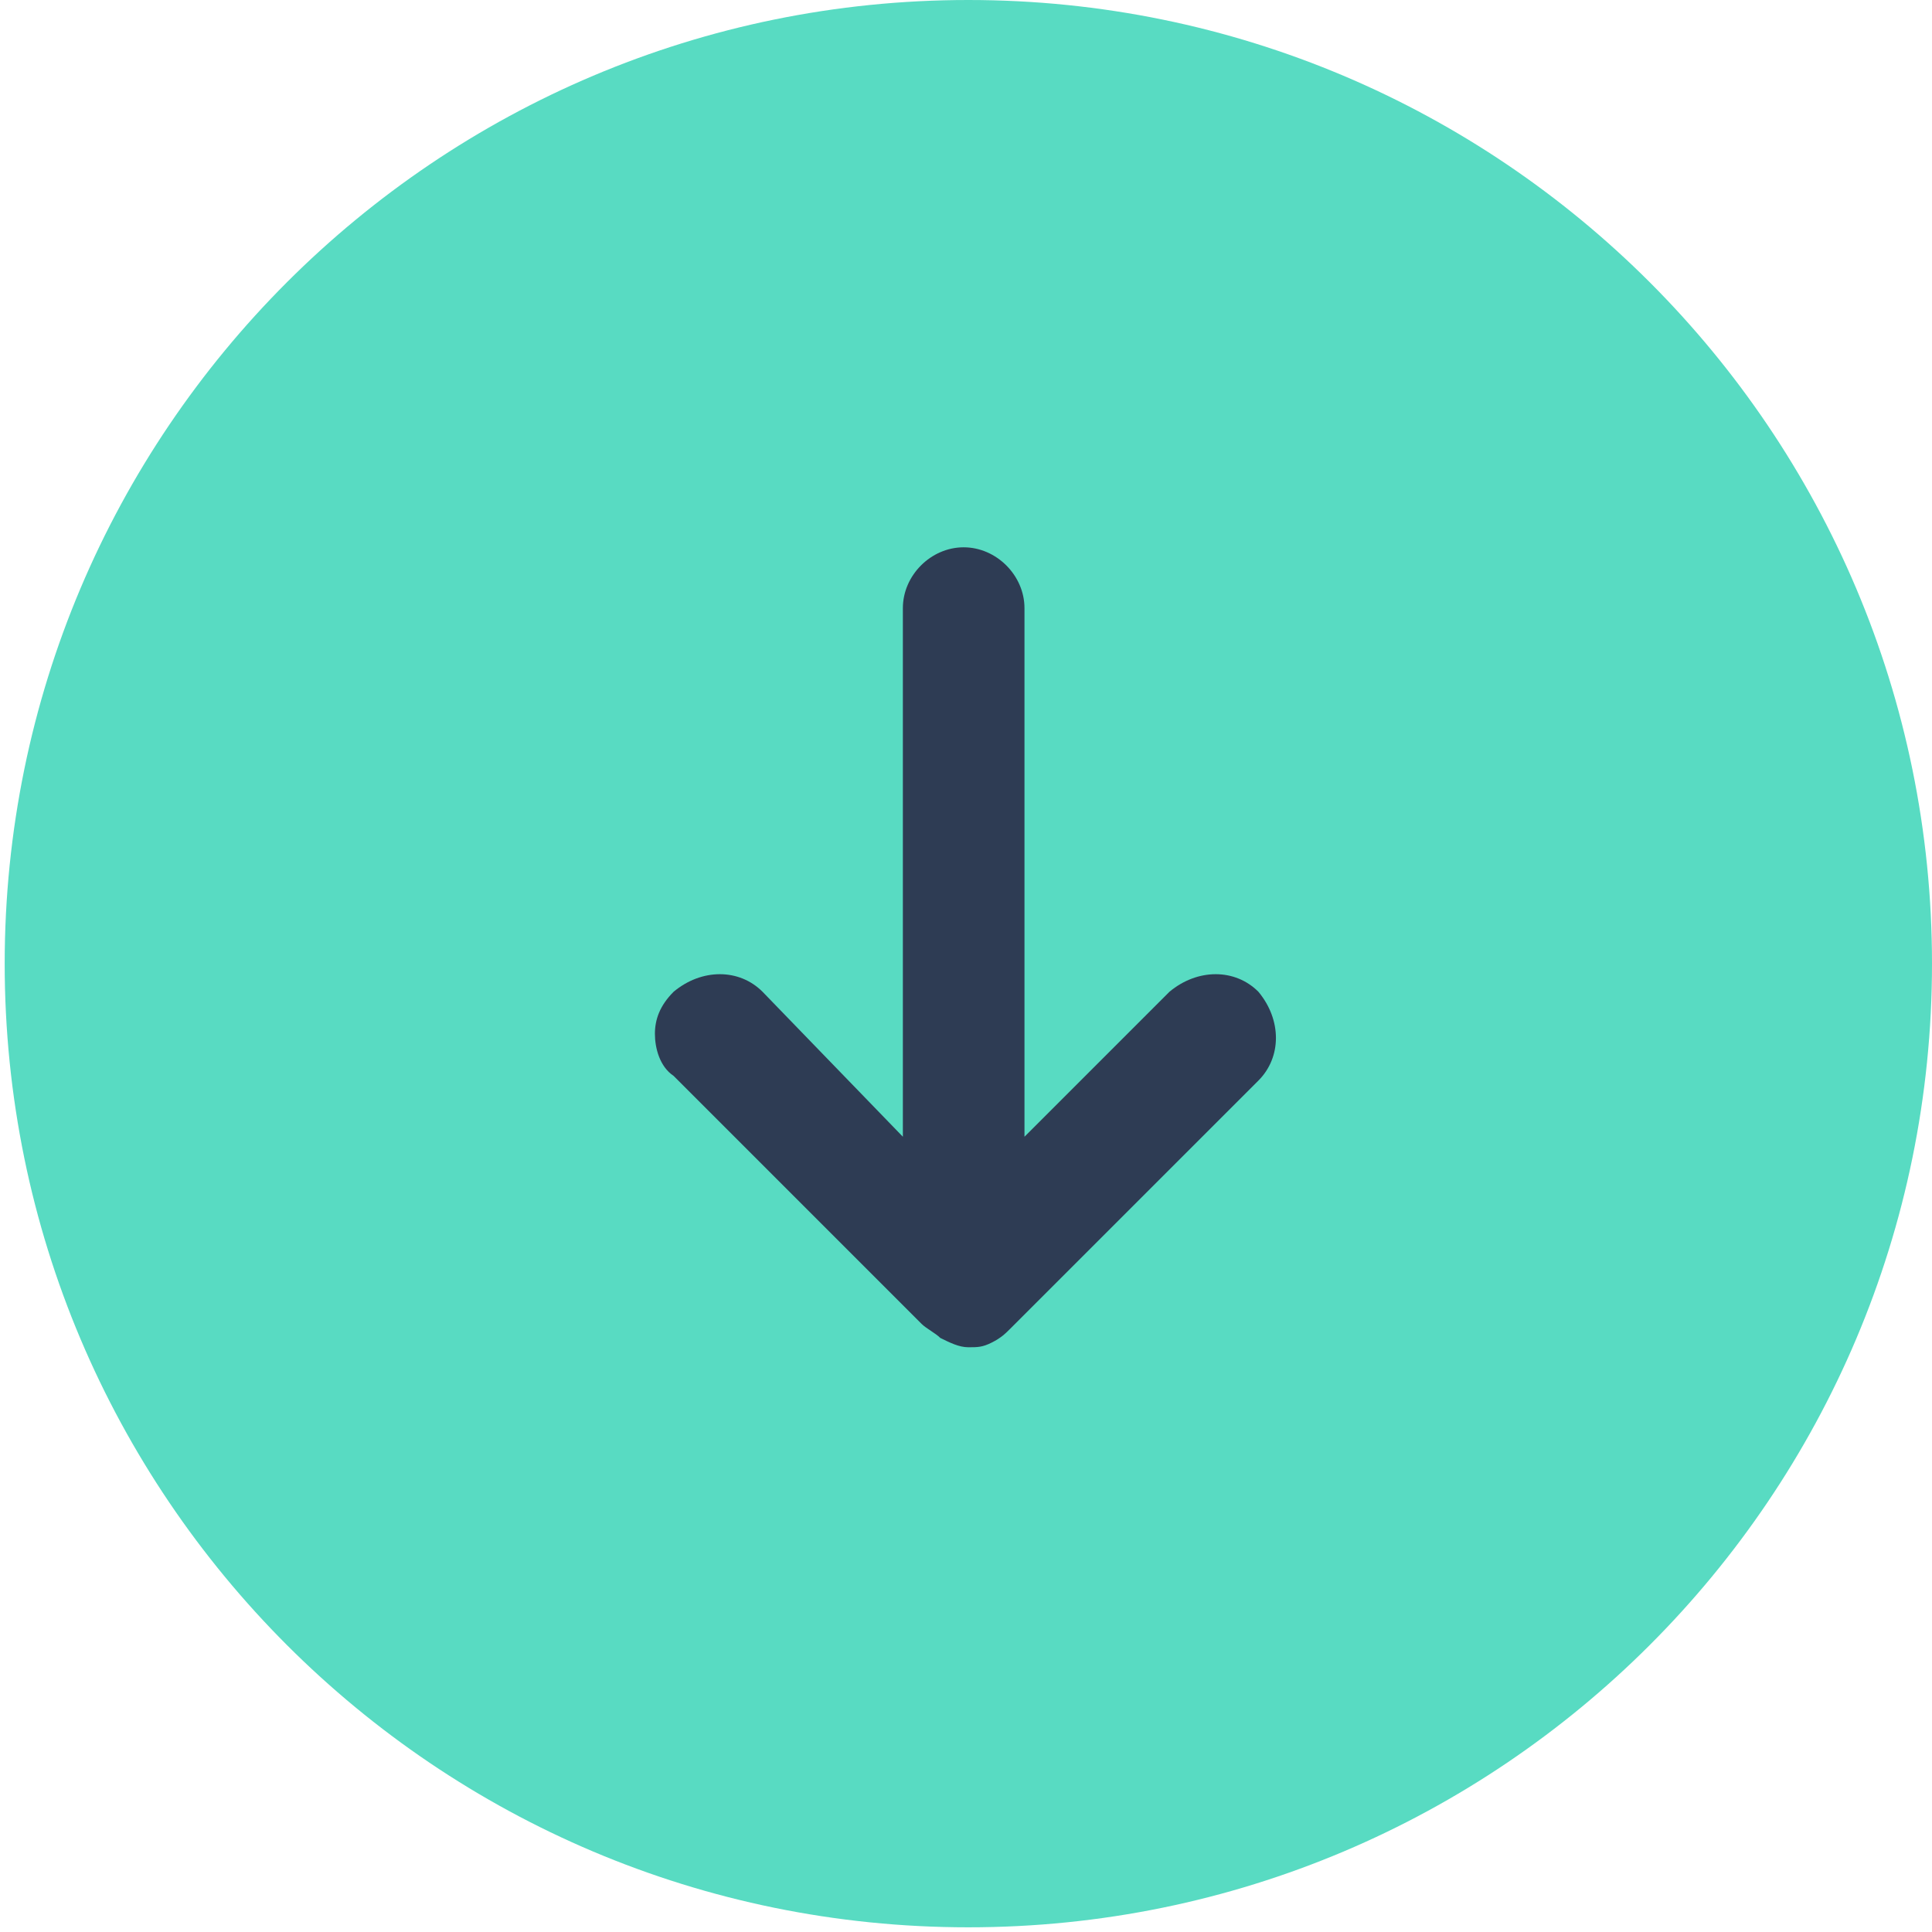
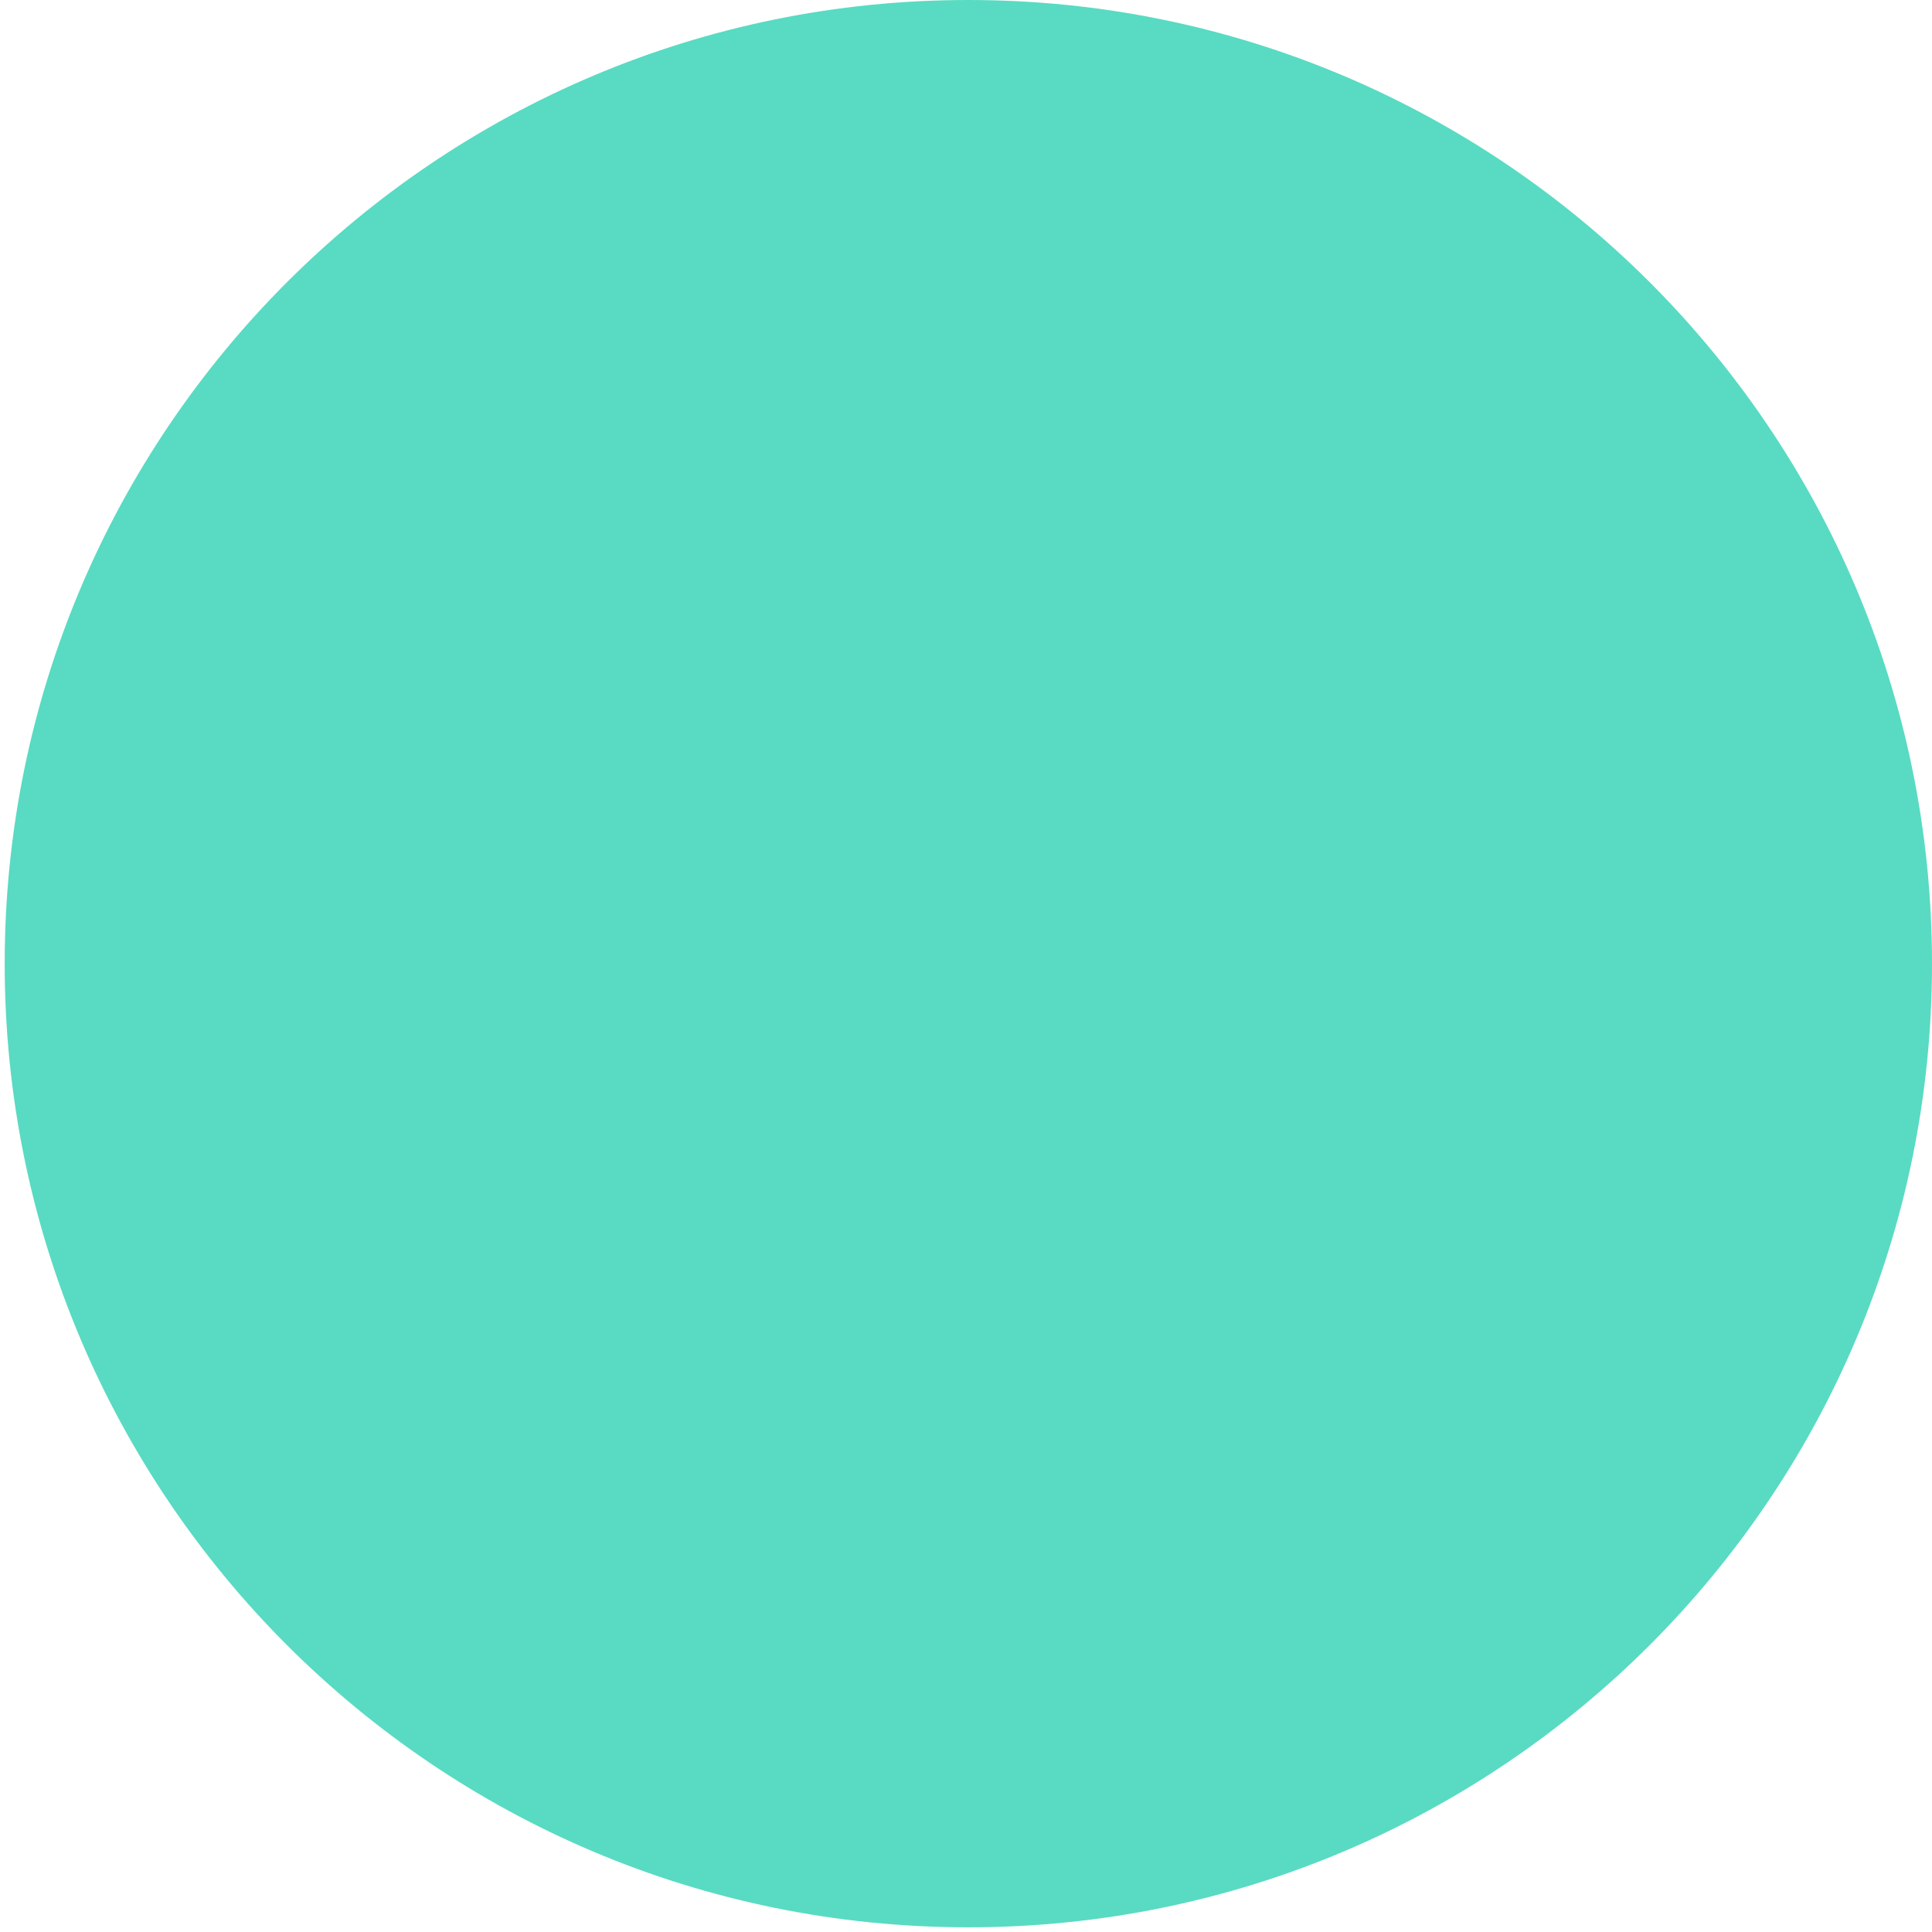
<svg xmlns="http://www.w3.org/2000/svg" width="56" height="56" viewBox="0 0 56 56" fill="none">
  <g clip-path="url(#clip0_189_3763)">
    <path d="M0.136 27.932C0.136 43.359 12.641 55.864 28.068 55.864C43.494 55.864 56 43.359 56 27.932C56 12.506 43.494 -5.4664e-07 28.068 -1.22096e-06C12.641 -1.89527e-06 0.136 12.506 0.136 27.932Z" fill="#58DBC2" />
-     <path d="M28.068 39.051C28.339 39.051 28.475 39.051 28.746 38.915C29.017 38.78 29.153 38.644 29.288 38.508L36.475 31.322C37.153 30.644 37.153 29.559 36.475 28.746C35.797 28.068 34.712 28.068 33.898 28.746L29.695 32.949L29.695 17.627C29.695 16.678 28.881 15.864 27.932 15.864C26.983 15.864 26.17 16.678 26.17 17.627L26.17 32.949L22.102 28.746C21.424 28.068 20.339 28.068 19.526 28.746C19.119 29.153 18.983 29.559 18.983 29.966C18.983 30.373 19.119 30.915 19.526 31.186L26.712 38.373C26.848 38.508 27.119 38.644 27.254 38.78C27.526 38.915 27.797 39.051 28.068 39.051Z" fill="#2E3C54" />
  </g>
  <defs>
    <clipPath id="clip0_189_3763">
      <rect width="56" height="56" fill="white" transform="translate(56) rotate(90)" />
    </clipPath>
  </defs>
</svg>